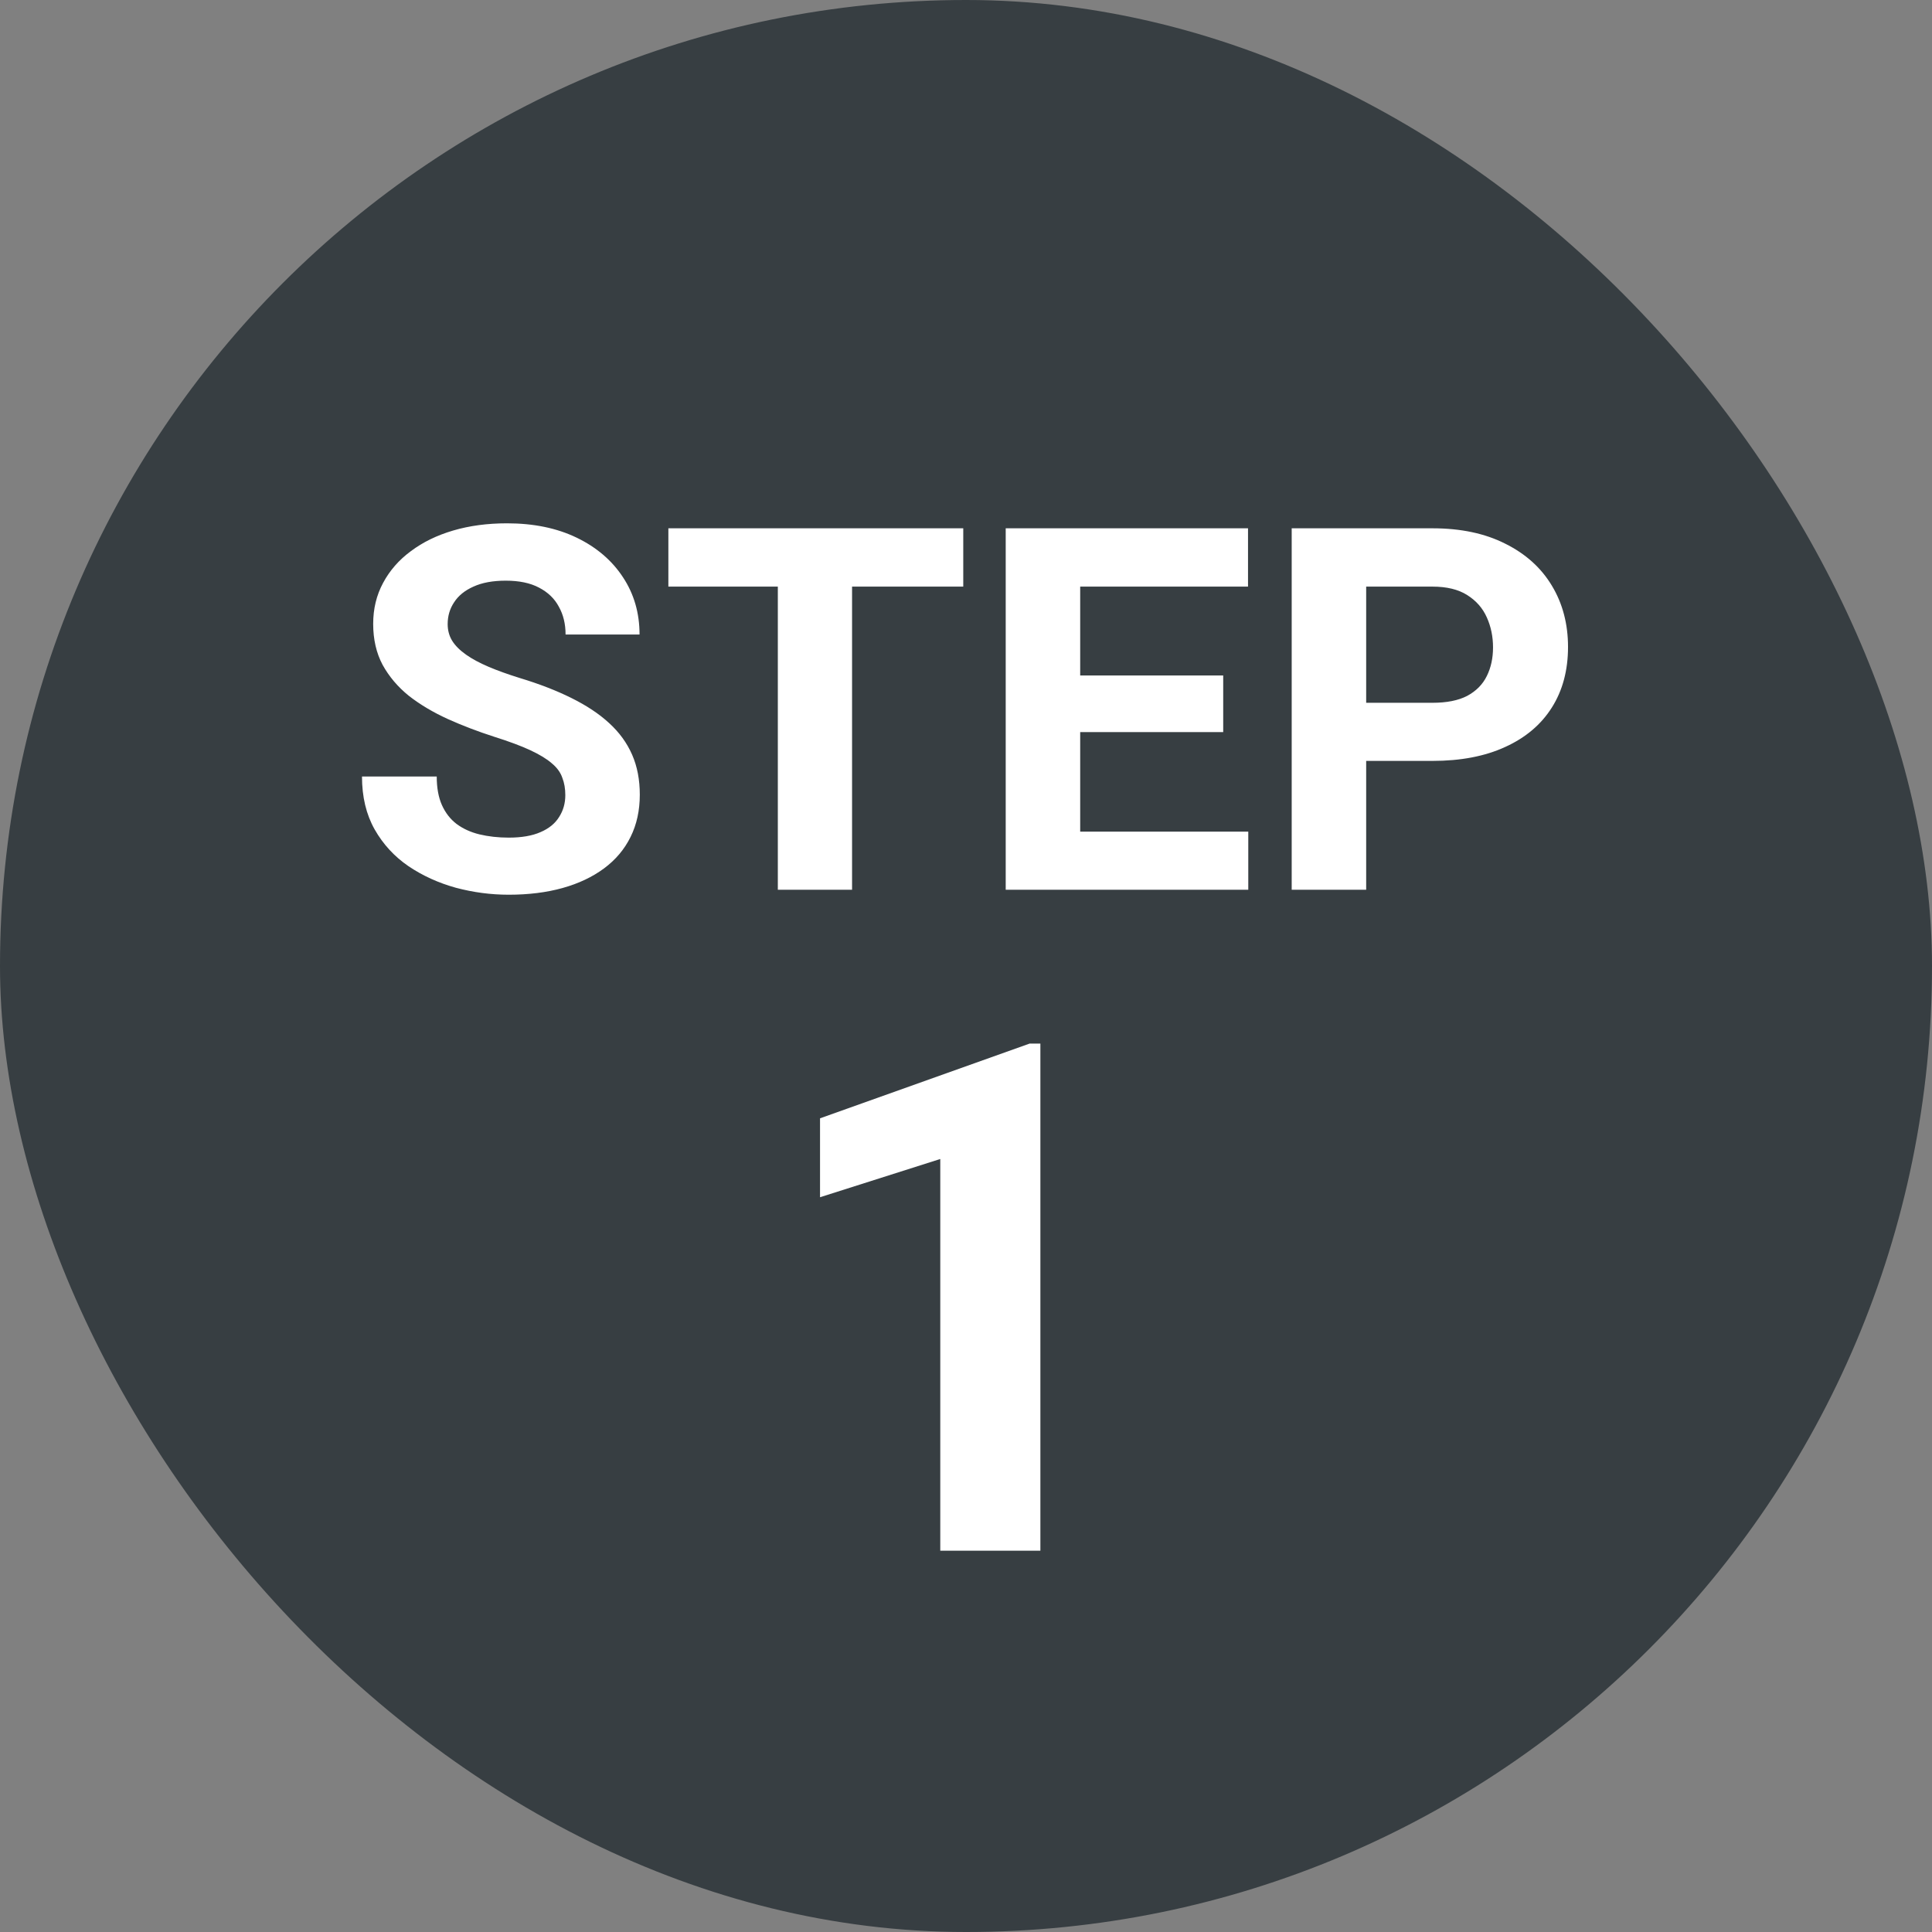
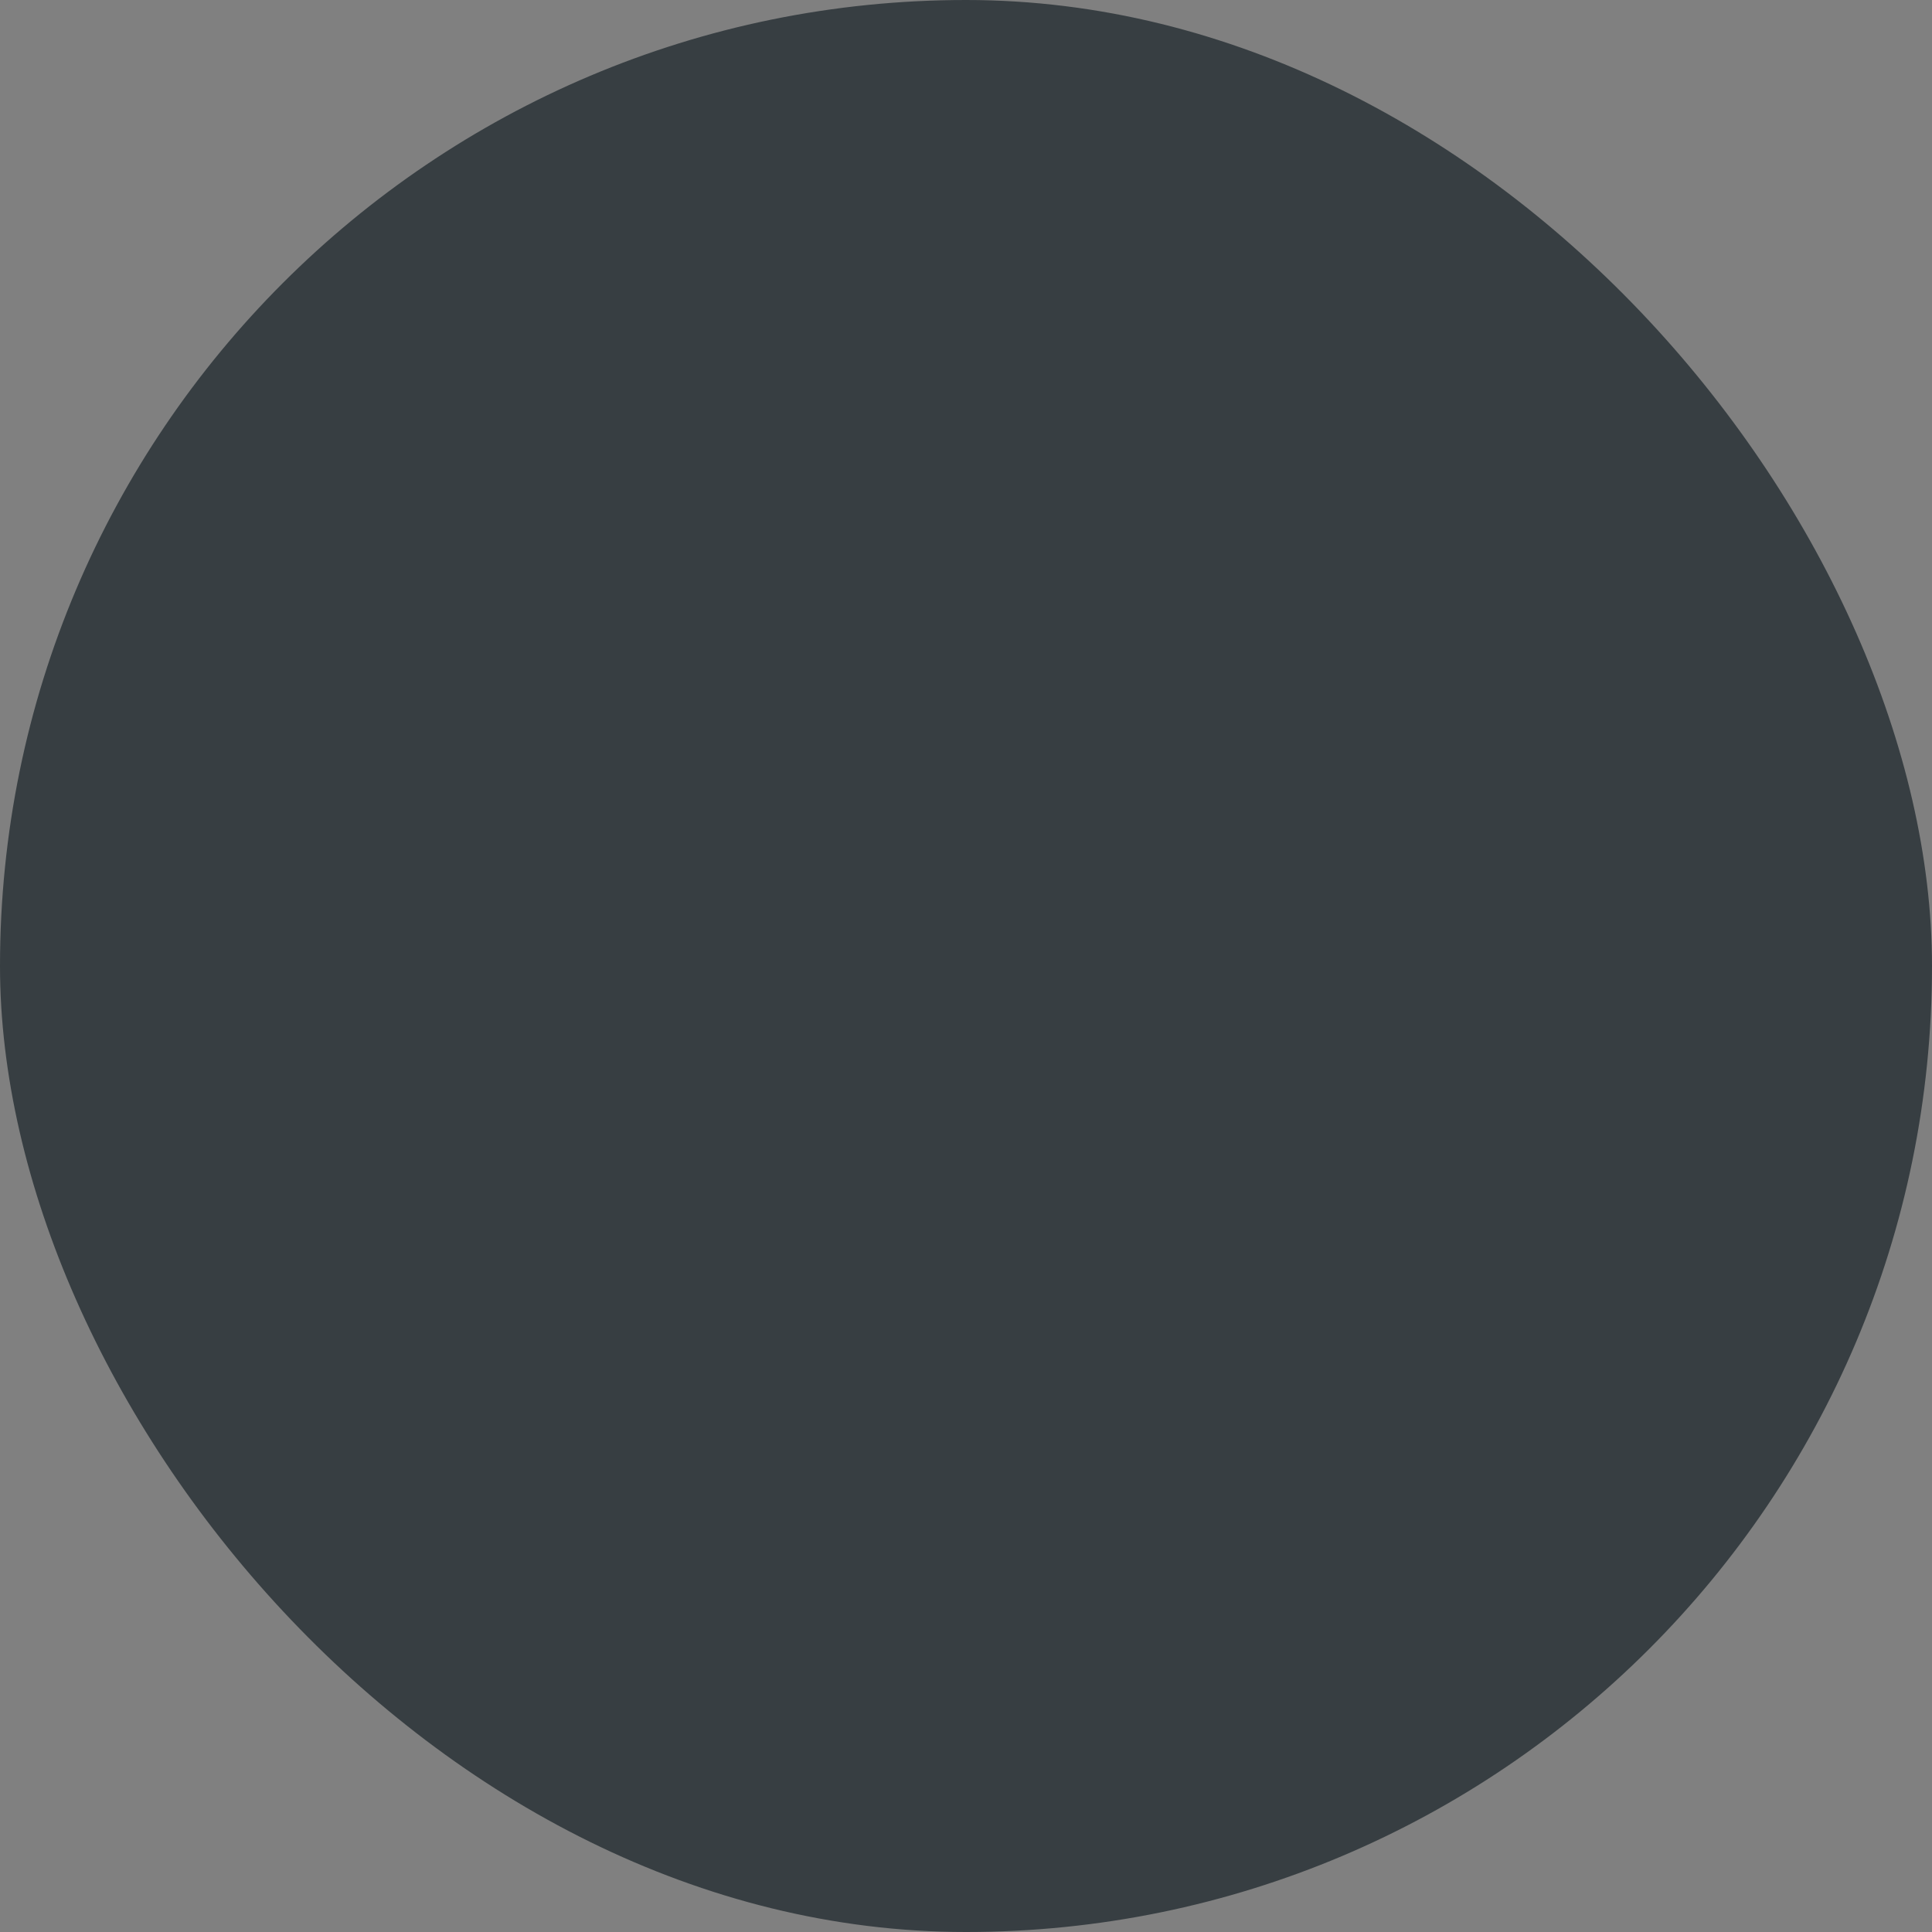
<svg xmlns="http://www.w3.org/2000/svg" width="38" height="38" viewBox="0 0 38 38" fill="none">
  <rect x="0" y="0" width="38" height="38" fill="#808080" stroke="none" />
  <rect width="38" height="38" rx="19" fill="#373E42" />
-   <path d="M11.119 15.64C11.119 15.513 11.1 15.399 11.06 15.298C11.025 15.194 10.956 15.099 10.855 15.015C10.755 14.927 10.613 14.841 10.431 14.756C10.248 14.671 10.012 14.583 9.723 14.492C9.4 14.388 9.094 14.271 8.805 14.141C8.518 14.01 8.264 13.859 8.043 13.687C7.825 13.511 7.652 13.307 7.525 13.076C7.402 12.845 7.34 12.576 7.34 12.271C7.34 11.974 7.405 11.706 7.535 11.465C7.665 11.221 7.848 11.012 8.082 10.84C8.316 10.664 8.593 10.529 8.912 10.435C9.234 10.34 9.588 10.293 9.972 10.293C10.496 10.293 10.953 10.387 11.344 10.576C11.734 10.765 12.037 11.024 12.252 11.352C12.47 11.681 12.579 12.057 12.579 12.48H11.124C11.124 12.272 11.08 12.09 10.992 11.934C10.908 11.774 10.777 11.649 10.602 11.558C10.429 11.466 10.211 11.421 9.947 11.421C9.693 11.421 9.482 11.46 9.312 11.538C9.143 11.613 9.016 11.716 8.932 11.846C8.847 11.973 8.805 12.116 8.805 12.275C8.805 12.396 8.834 12.505 8.893 12.602C8.954 12.7 9.046 12.791 9.166 12.876C9.286 12.961 9.435 13.04 9.61 13.115C9.786 13.19 9.99 13.263 10.221 13.335C10.608 13.452 10.948 13.584 11.241 13.73C11.537 13.877 11.785 14.041 11.983 14.224C12.182 14.406 12.332 14.613 12.433 14.844C12.534 15.075 12.584 15.337 12.584 15.63C12.584 15.939 12.524 16.216 12.403 16.46C12.283 16.704 12.109 16.911 11.881 17.08C11.653 17.249 11.381 17.378 11.065 17.466C10.75 17.554 10.396 17.598 10.006 17.598C9.654 17.598 9.308 17.552 8.966 17.461C8.624 17.366 8.313 17.225 8.033 17.036C7.757 16.847 7.535 16.606 7.369 16.314C7.203 16.02 7.12 15.674 7.12 15.273H8.59C8.59 15.495 8.624 15.682 8.692 15.835C8.761 15.988 8.857 16.112 8.98 16.206C9.107 16.3 9.257 16.369 9.43 16.411C9.605 16.453 9.798 16.475 10.006 16.475C10.26 16.475 10.468 16.439 10.631 16.367C10.797 16.296 10.919 16.196 10.997 16.069C11.079 15.942 11.119 15.799 11.119 15.64ZM16.759 10.391V17.5H15.299V10.391H16.759ZM18.946 10.391V11.538H13.146V10.391H18.946ZM24.552 16.357V17.5H20.768V16.357H24.552ZM21.246 10.391V17.5H19.781V10.391H21.246ZM24.059 13.286V14.399H20.768V13.286H24.059ZM24.547 10.391V11.538H20.768V10.391H24.547ZM28.175 14.966H26.363V13.823H28.175C28.455 13.823 28.683 13.778 28.858 13.687C29.034 13.592 29.163 13.462 29.244 13.296C29.326 13.13 29.366 12.943 29.366 12.734C29.366 12.523 29.326 12.326 29.244 12.144C29.163 11.961 29.034 11.815 28.858 11.704C28.683 11.593 28.455 11.538 28.175 11.538H26.871V17.5H25.406V10.391H28.175C28.731 10.391 29.208 10.492 29.605 10.693C30.006 10.892 30.312 11.167 30.523 11.519C30.735 11.87 30.841 12.272 30.841 12.725C30.841 13.184 30.735 13.581 30.523 13.916C30.312 14.251 30.006 14.51 29.605 14.692C29.208 14.875 28.731 14.966 28.175 14.966ZM20.463 20.526V30.5H18.494V22.796L16.129 23.548V21.996L20.251 20.526H20.463Z" fill="white" />
</svg>